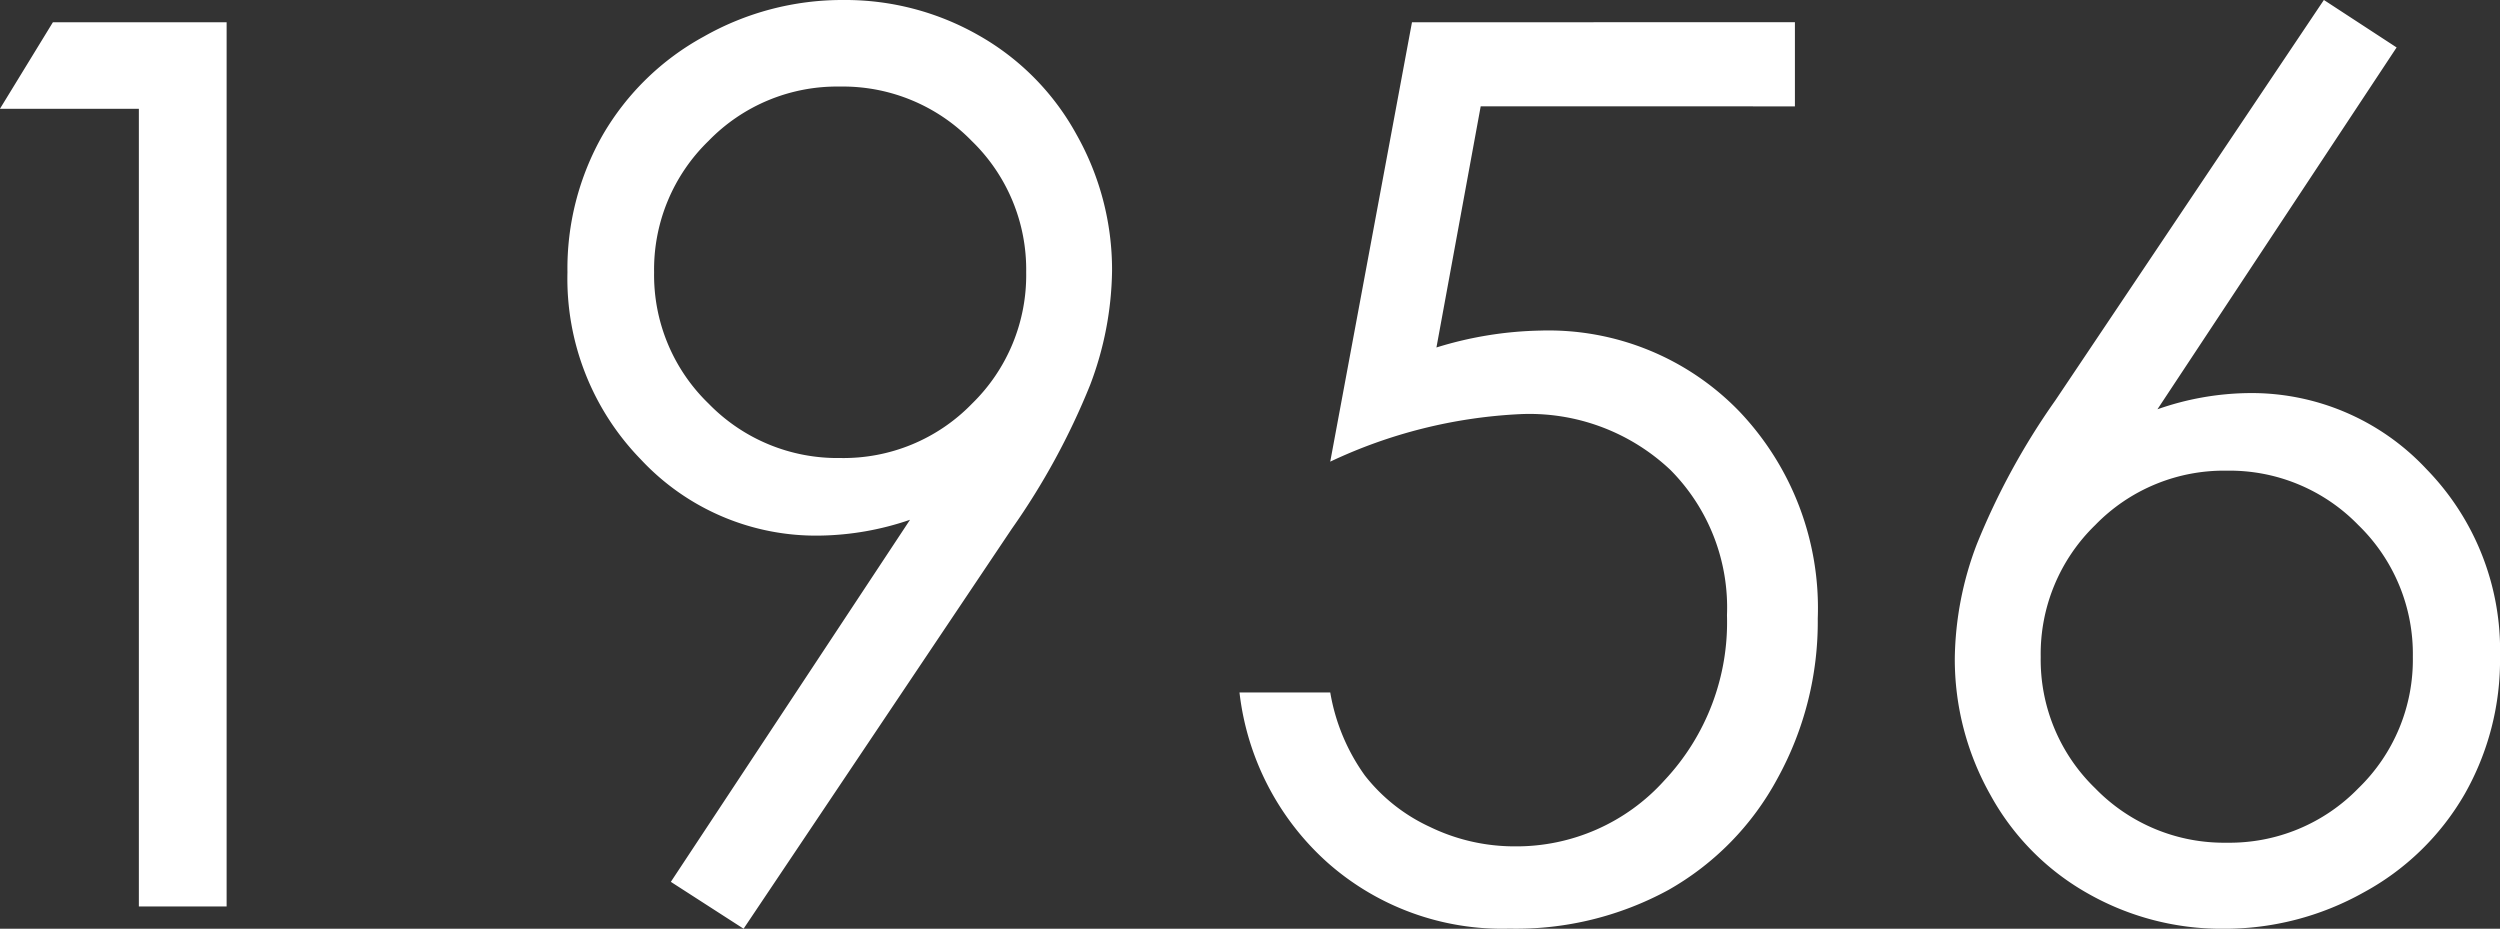
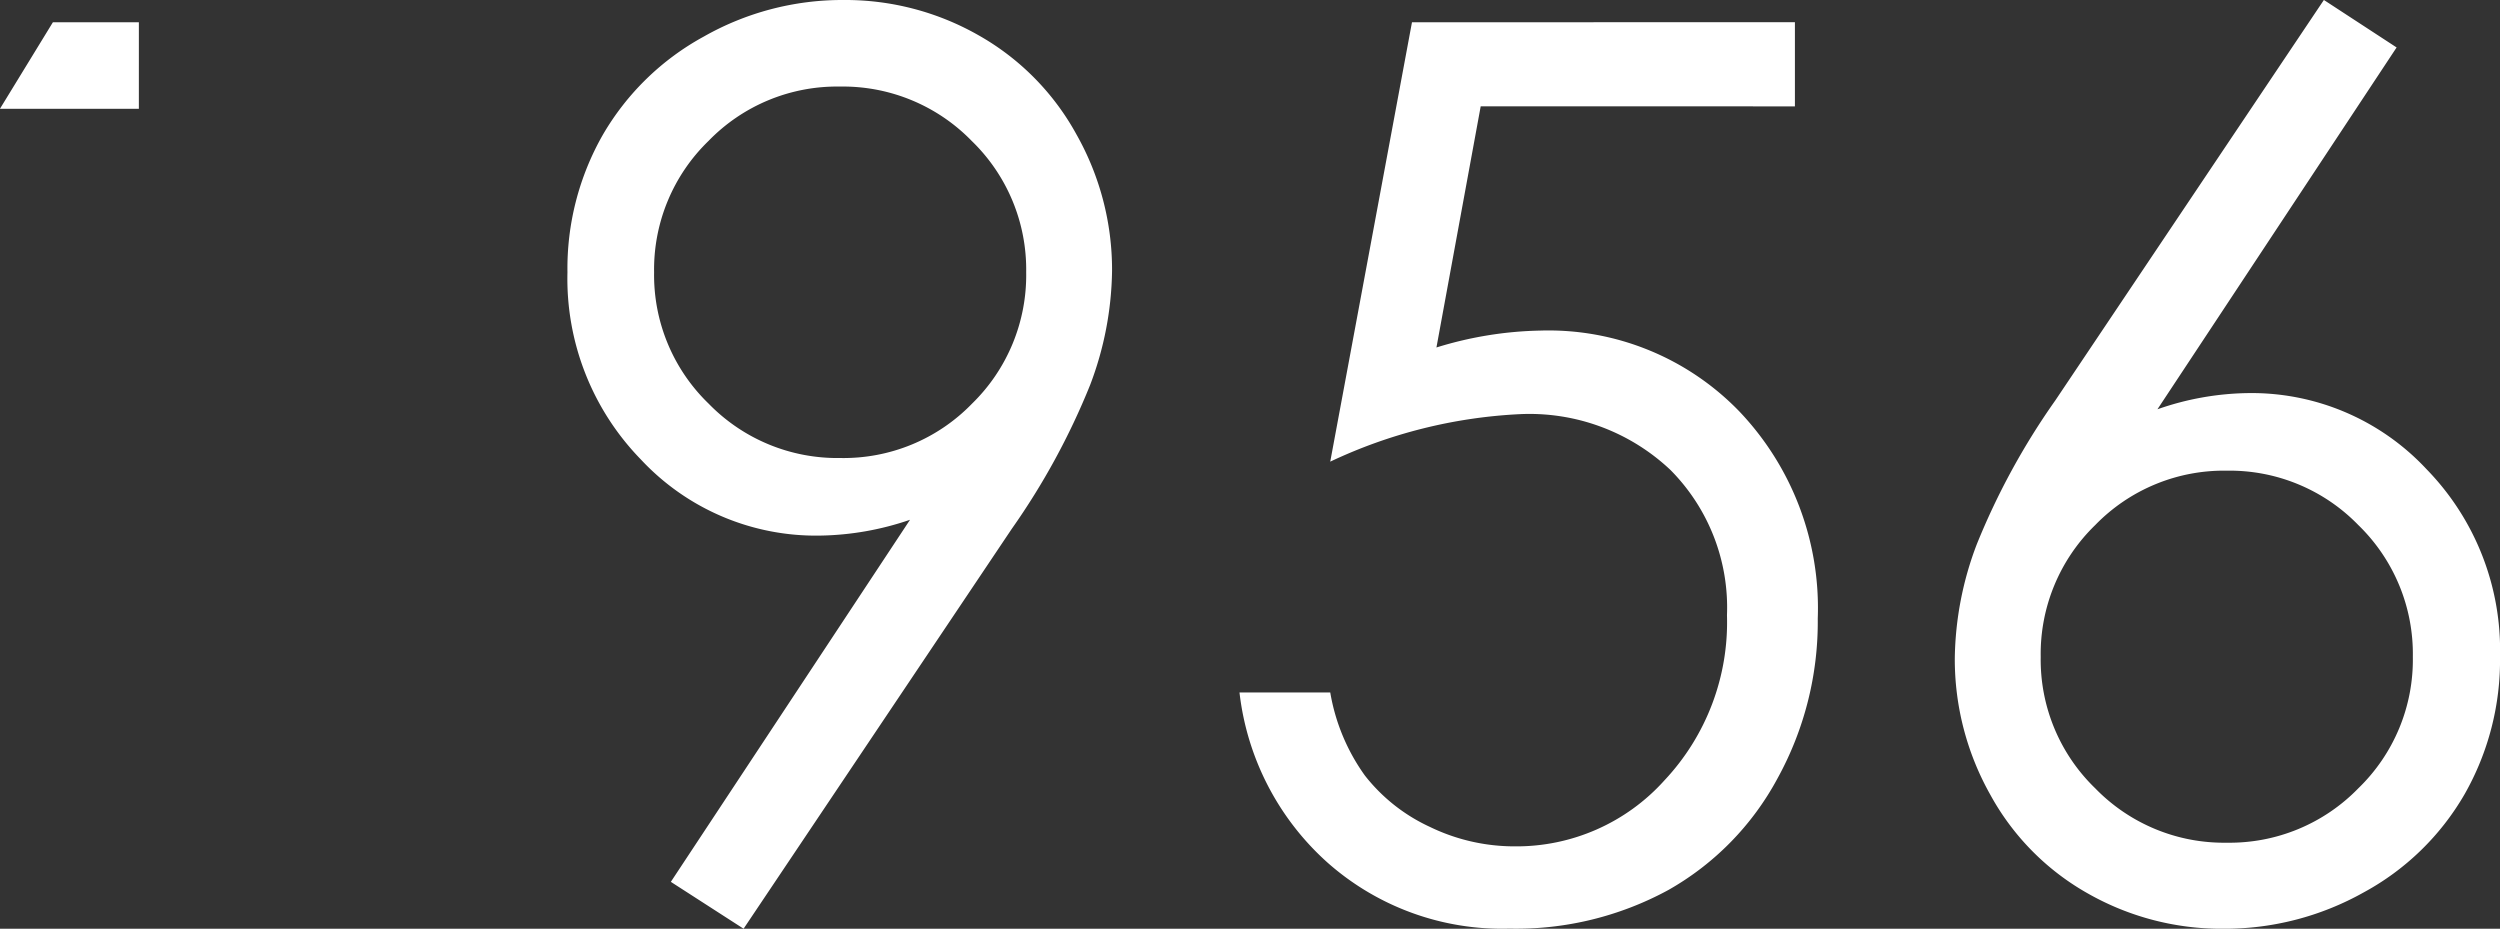
<svg xmlns="http://www.w3.org/2000/svg" width="142.153" height="52.808" viewBox="0 0 142.153 52.808">
  <rect x="0" y="0" width="142.153" height="52.808" fill="#333333" stroke="none" />
-   <path id="パス_3835" data-name="パス 3835" d="M12.954-50.278h9.878V0h-4.99V-45.356h-7.9ZM52.227,1.265,48.091-1.4l13.6-20.588a16.448,16.448,0,0,1-5.132.9A13.611,13.611,0,0,1,46.39-25.413,14.733,14.733,0,0,1,42.212-36.06a15.346,15.346,0,0,1,2.017-7.827,14.878,14.878,0,0,1,5.725-5.571A15.958,15.958,0,0,1,57.9-51.543a15.3,15.3,0,0,1,7.708,2.017,14.445,14.445,0,0,1,5.554,5.64,15.639,15.639,0,0,1,2.017,7.725,18.891,18.891,0,0,1-1.248,6.511,40.451,40.451,0,0,1-4.46,8.186ZM57.719-25.5a10.173,10.173,0,0,0,7.5-3.093,10.2,10.2,0,0,0,3.077-7.468A10.176,10.176,0,0,0,65.2-43.528a10.216,10.216,0,0,0-7.5-3.093,10.176,10.176,0,0,0-7.468,3.093,10.176,10.176,0,0,0-3.093,7.468,10.165,10.165,0,0,0,3.1,7.468A10.21,10.21,0,0,0,57.719-25.5Zm54.288-24.78v4.785H94.14l-2.516,13.71a21.212,21.212,0,0,1,5.907-.961,15.088,15.088,0,0,1,11.319,4.6,16.218,16.218,0,0,1,4.456,11.775,18.454,18.454,0,0,1-2.29,9.092,15.979,15.979,0,0,1-6.2,6.34,18.1,18.1,0,0,1-9.041,2.2A14.966,14.966,0,0,1,85.449-2.478a15.321,15.321,0,0,1-5.024-9.69h5.161a11.328,11.328,0,0,0,1.965,4.717,10.008,10.008,0,0,0,3.691,2.922,11.015,11.015,0,0,0,4.836,1.111,11.313,11.313,0,0,0,8.511-3.754,13.118,13.118,0,0,0,3.555-9.387,11.1,11.1,0,0,0-3.213-8.26,11.674,11.674,0,0,0-8.579-3.174,28.419,28.419,0,0,0-10.767,2.7l4.648-24.985Zm30.078-1.265,4.135,2.7-13.6,20.575a16.119,16.119,0,0,1,5.131-.921,13.6,13.6,0,0,1,10.168,4.324A14.736,14.736,0,0,1,152.1-14.219a15.426,15.426,0,0,1-2.019,7.844A14.728,14.728,0,0,1,144.349-.8a16.157,16.157,0,0,1-7.99,2.068,15.365,15.365,0,0,1-7.682-2,14.333,14.333,0,0,1-5.56-5.623,15.69,15.69,0,0,1-2.019-7.759,18.783,18.783,0,0,1,1.249-6.477,40.421,40.421,0,0,1,4.468-8.186ZM136.563-24.78a10.2,10.2,0,0,0-7.48,3.093,10.21,10.21,0,0,0-3.1,7.5,10.168,10.168,0,0,0,3.1,7.468,10.2,10.2,0,0,0,7.48,3.093,10.2,10.2,0,0,0,7.48-3.093,10.168,10.168,0,0,0,3.1-7.468,10.207,10.207,0,0,0-3.1-7.5A10.2,10.2,0,0,0,136.563-24.78Z" transform="translate(-9.946 51.543)" fill="#fff" />
+   <path id="パス_3835" data-name="パス 3835" d="M12.954-50.278h9.878h-4.99V-45.356h-7.9ZM52.227,1.265,48.091-1.4l13.6-20.588a16.448,16.448,0,0,1-5.132.9A13.611,13.611,0,0,1,46.39-25.413,14.733,14.733,0,0,1,42.212-36.06a15.346,15.346,0,0,1,2.017-7.827,14.878,14.878,0,0,1,5.725-5.571A15.958,15.958,0,0,1,57.9-51.543a15.3,15.3,0,0,1,7.708,2.017,14.445,14.445,0,0,1,5.554,5.64,15.639,15.639,0,0,1,2.017,7.725,18.891,18.891,0,0,1-1.248,6.511,40.451,40.451,0,0,1-4.46,8.186ZM57.719-25.5a10.173,10.173,0,0,0,7.5-3.093,10.2,10.2,0,0,0,3.077-7.468A10.176,10.176,0,0,0,65.2-43.528a10.216,10.216,0,0,0-7.5-3.093,10.176,10.176,0,0,0-7.468,3.093,10.176,10.176,0,0,0-3.093,7.468,10.165,10.165,0,0,0,3.1,7.468A10.21,10.21,0,0,0,57.719-25.5Zm54.288-24.78v4.785H94.14l-2.516,13.71a21.212,21.212,0,0,1,5.907-.961,15.088,15.088,0,0,1,11.319,4.6,16.218,16.218,0,0,1,4.456,11.775,18.454,18.454,0,0,1-2.29,9.092,15.979,15.979,0,0,1-6.2,6.34,18.1,18.1,0,0,1-9.041,2.2A14.966,14.966,0,0,1,85.449-2.478a15.321,15.321,0,0,1-5.024-9.69h5.161a11.328,11.328,0,0,0,1.965,4.717,10.008,10.008,0,0,0,3.691,2.922,11.015,11.015,0,0,0,4.836,1.111,11.313,11.313,0,0,0,8.511-3.754,13.118,13.118,0,0,0,3.555-9.387,11.1,11.1,0,0,0-3.213-8.26,11.674,11.674,0,0,0-8.579-3.174,28.419,28.419,0,0,0-10.767,2.7l4.648-24.985Zm30.078-1.265,4.135,2.7-13.6,20.575a16.119,16.119,0,0,1,5.131-.921,13.6,13.6,0,0,1,10.168,4.324A14.736,14.736,0,0,1,152.1-14.219a15.426,15.426,0,0,1-2.019,7.844A14.728,14.728,0,0,1,144.349-.8a16.157,16.157,0,0,1-7.99,2.068,15.365,15.365,0,0,1-7.682-2,14.333,14.333,0,0,1-5.56-5.623,15.69,15.69,0,0,1-2.019-7.759,18.783,18.783,0,0,1,1.249-6.477,40.421,40.421,0,0,1,4.468-8.186ZM136.563-24.78a10.2,10.2,0,0,0-7.48,3.093,10.21,10.21,0,0,0-3.1,7.5,10.168,10.168,0,0,0,3.1,7.468,10.2,10.2,0,0,0,7.48,3.093,10.2,10.2,0,0,0,7.48-3.093,10.168,10.168,0,0,0,3.1-7.468,10.207,10.207,0,0,0-3.1-7.5A10.2,10.2,0,0,0,136.563-24.78Z" transform="translate(-9.946 51.543)" fill="#fff" />
</svg>